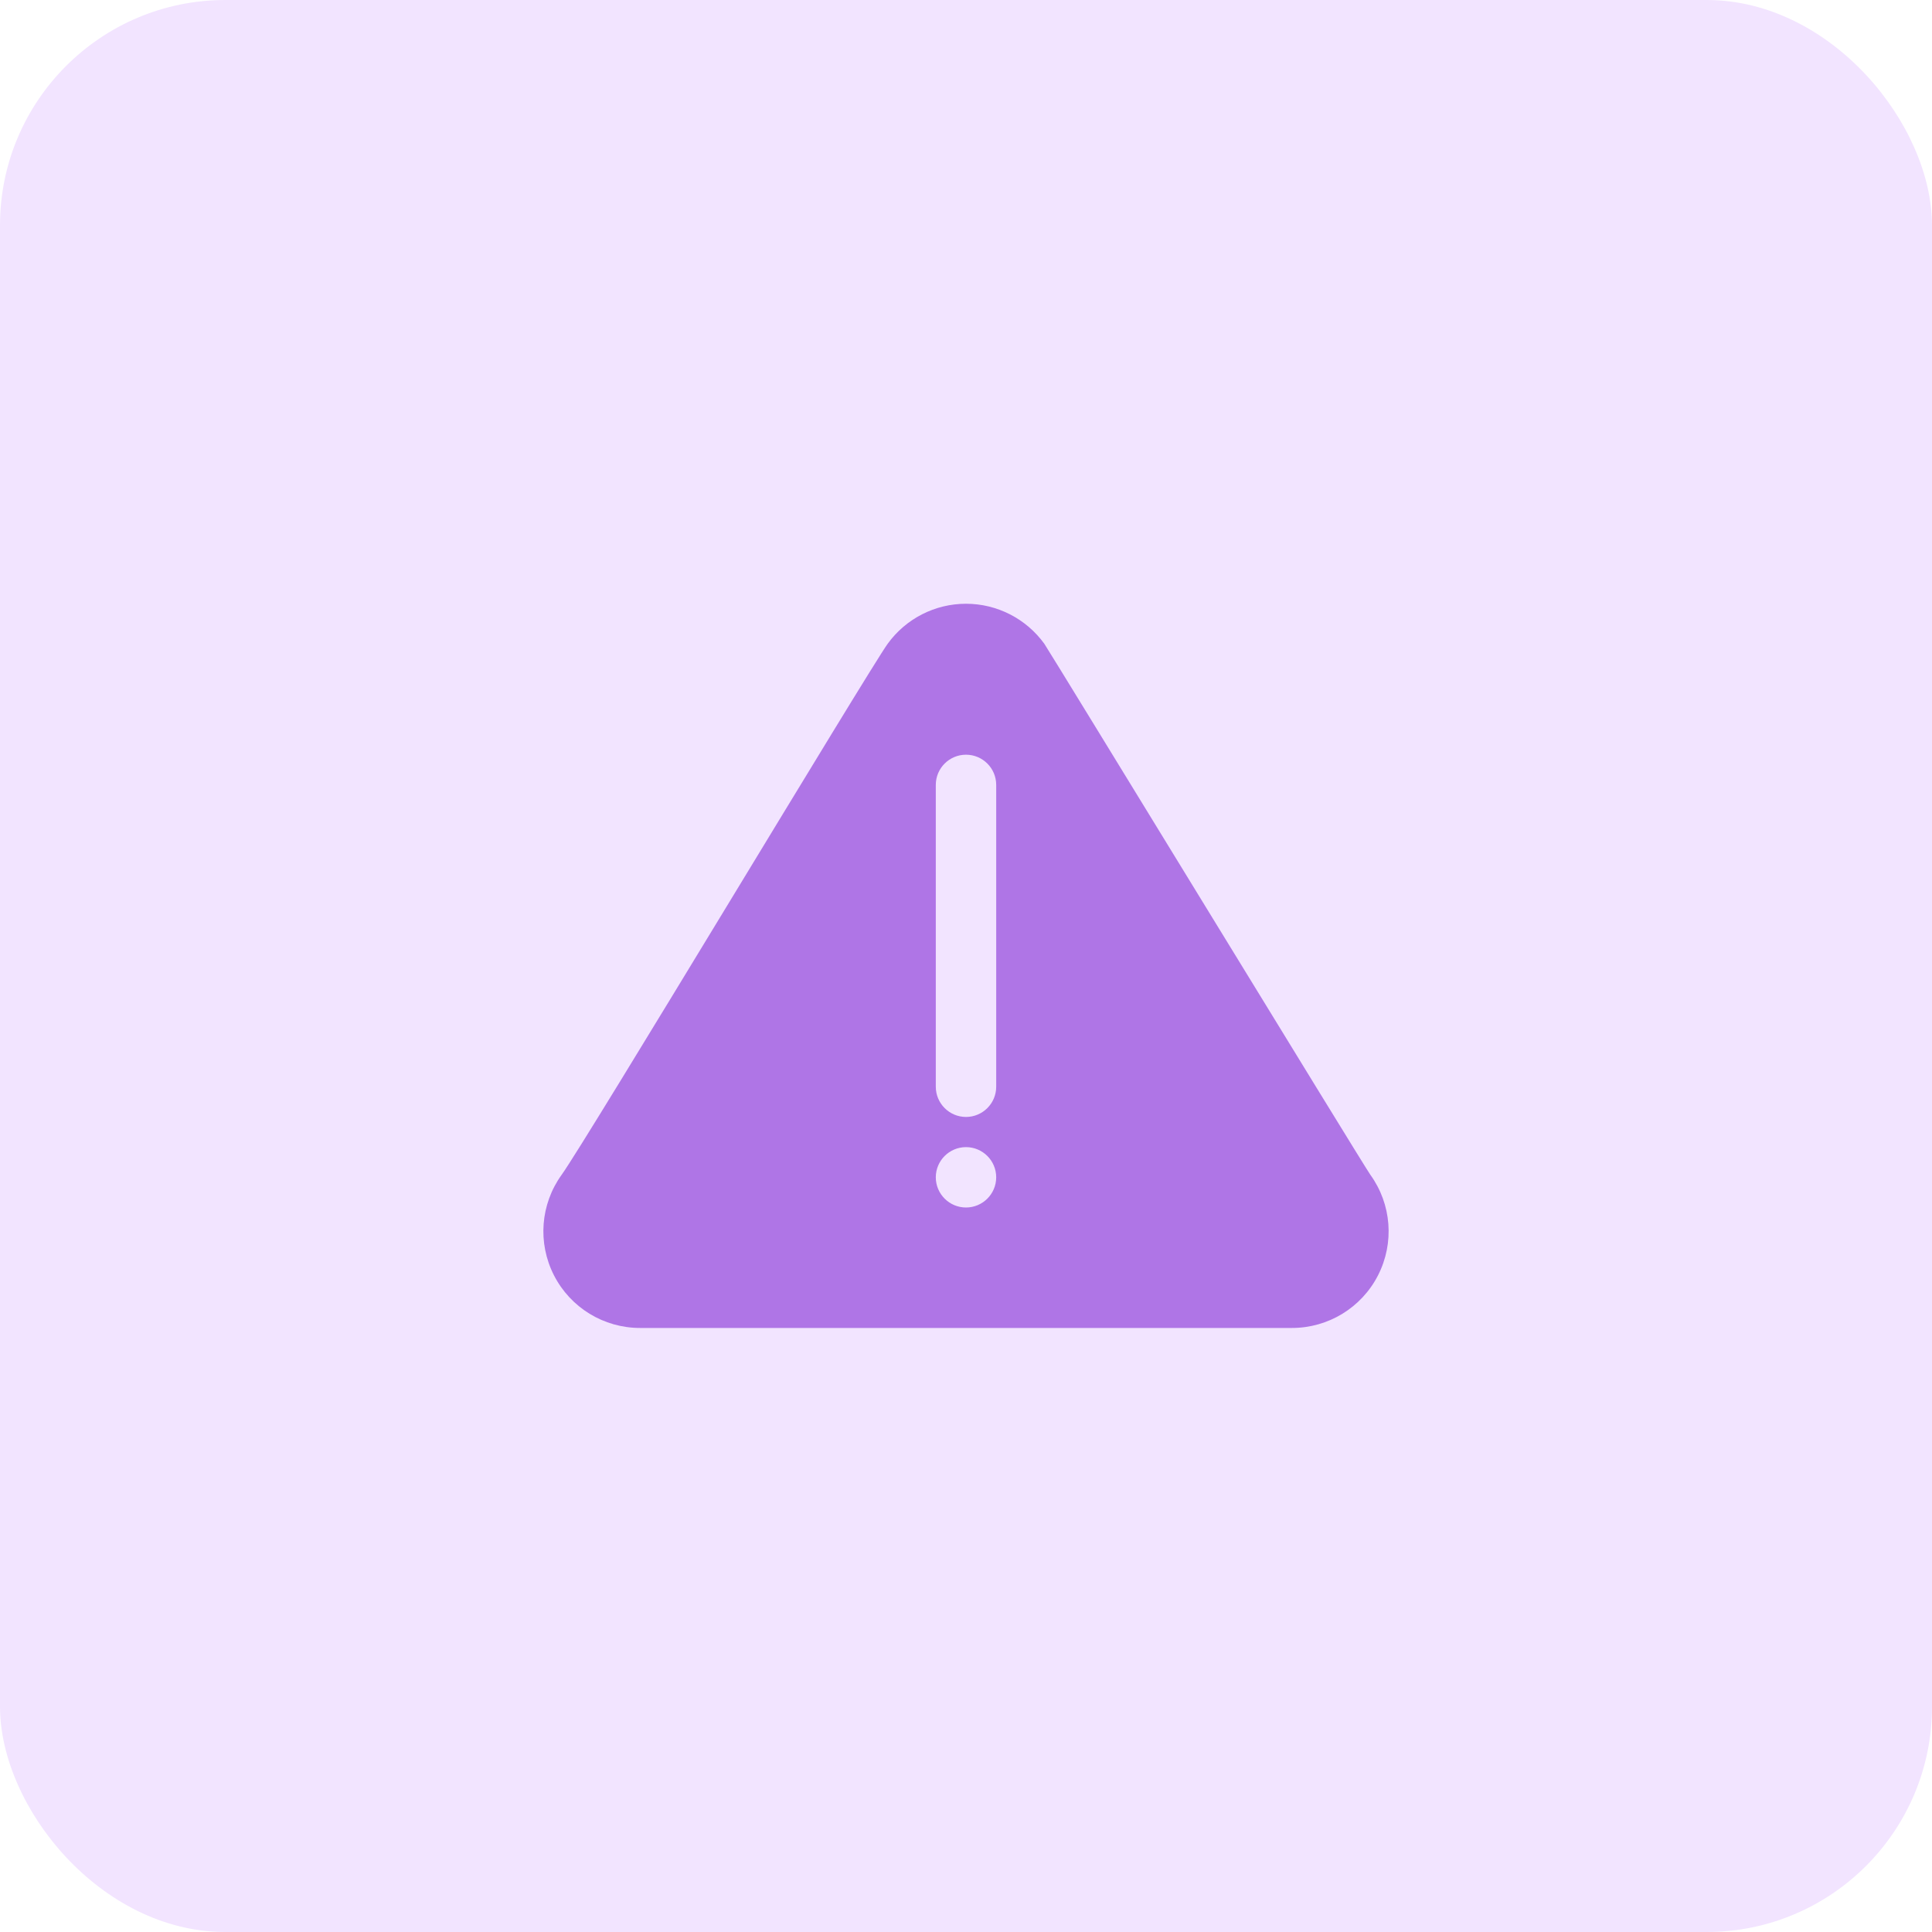
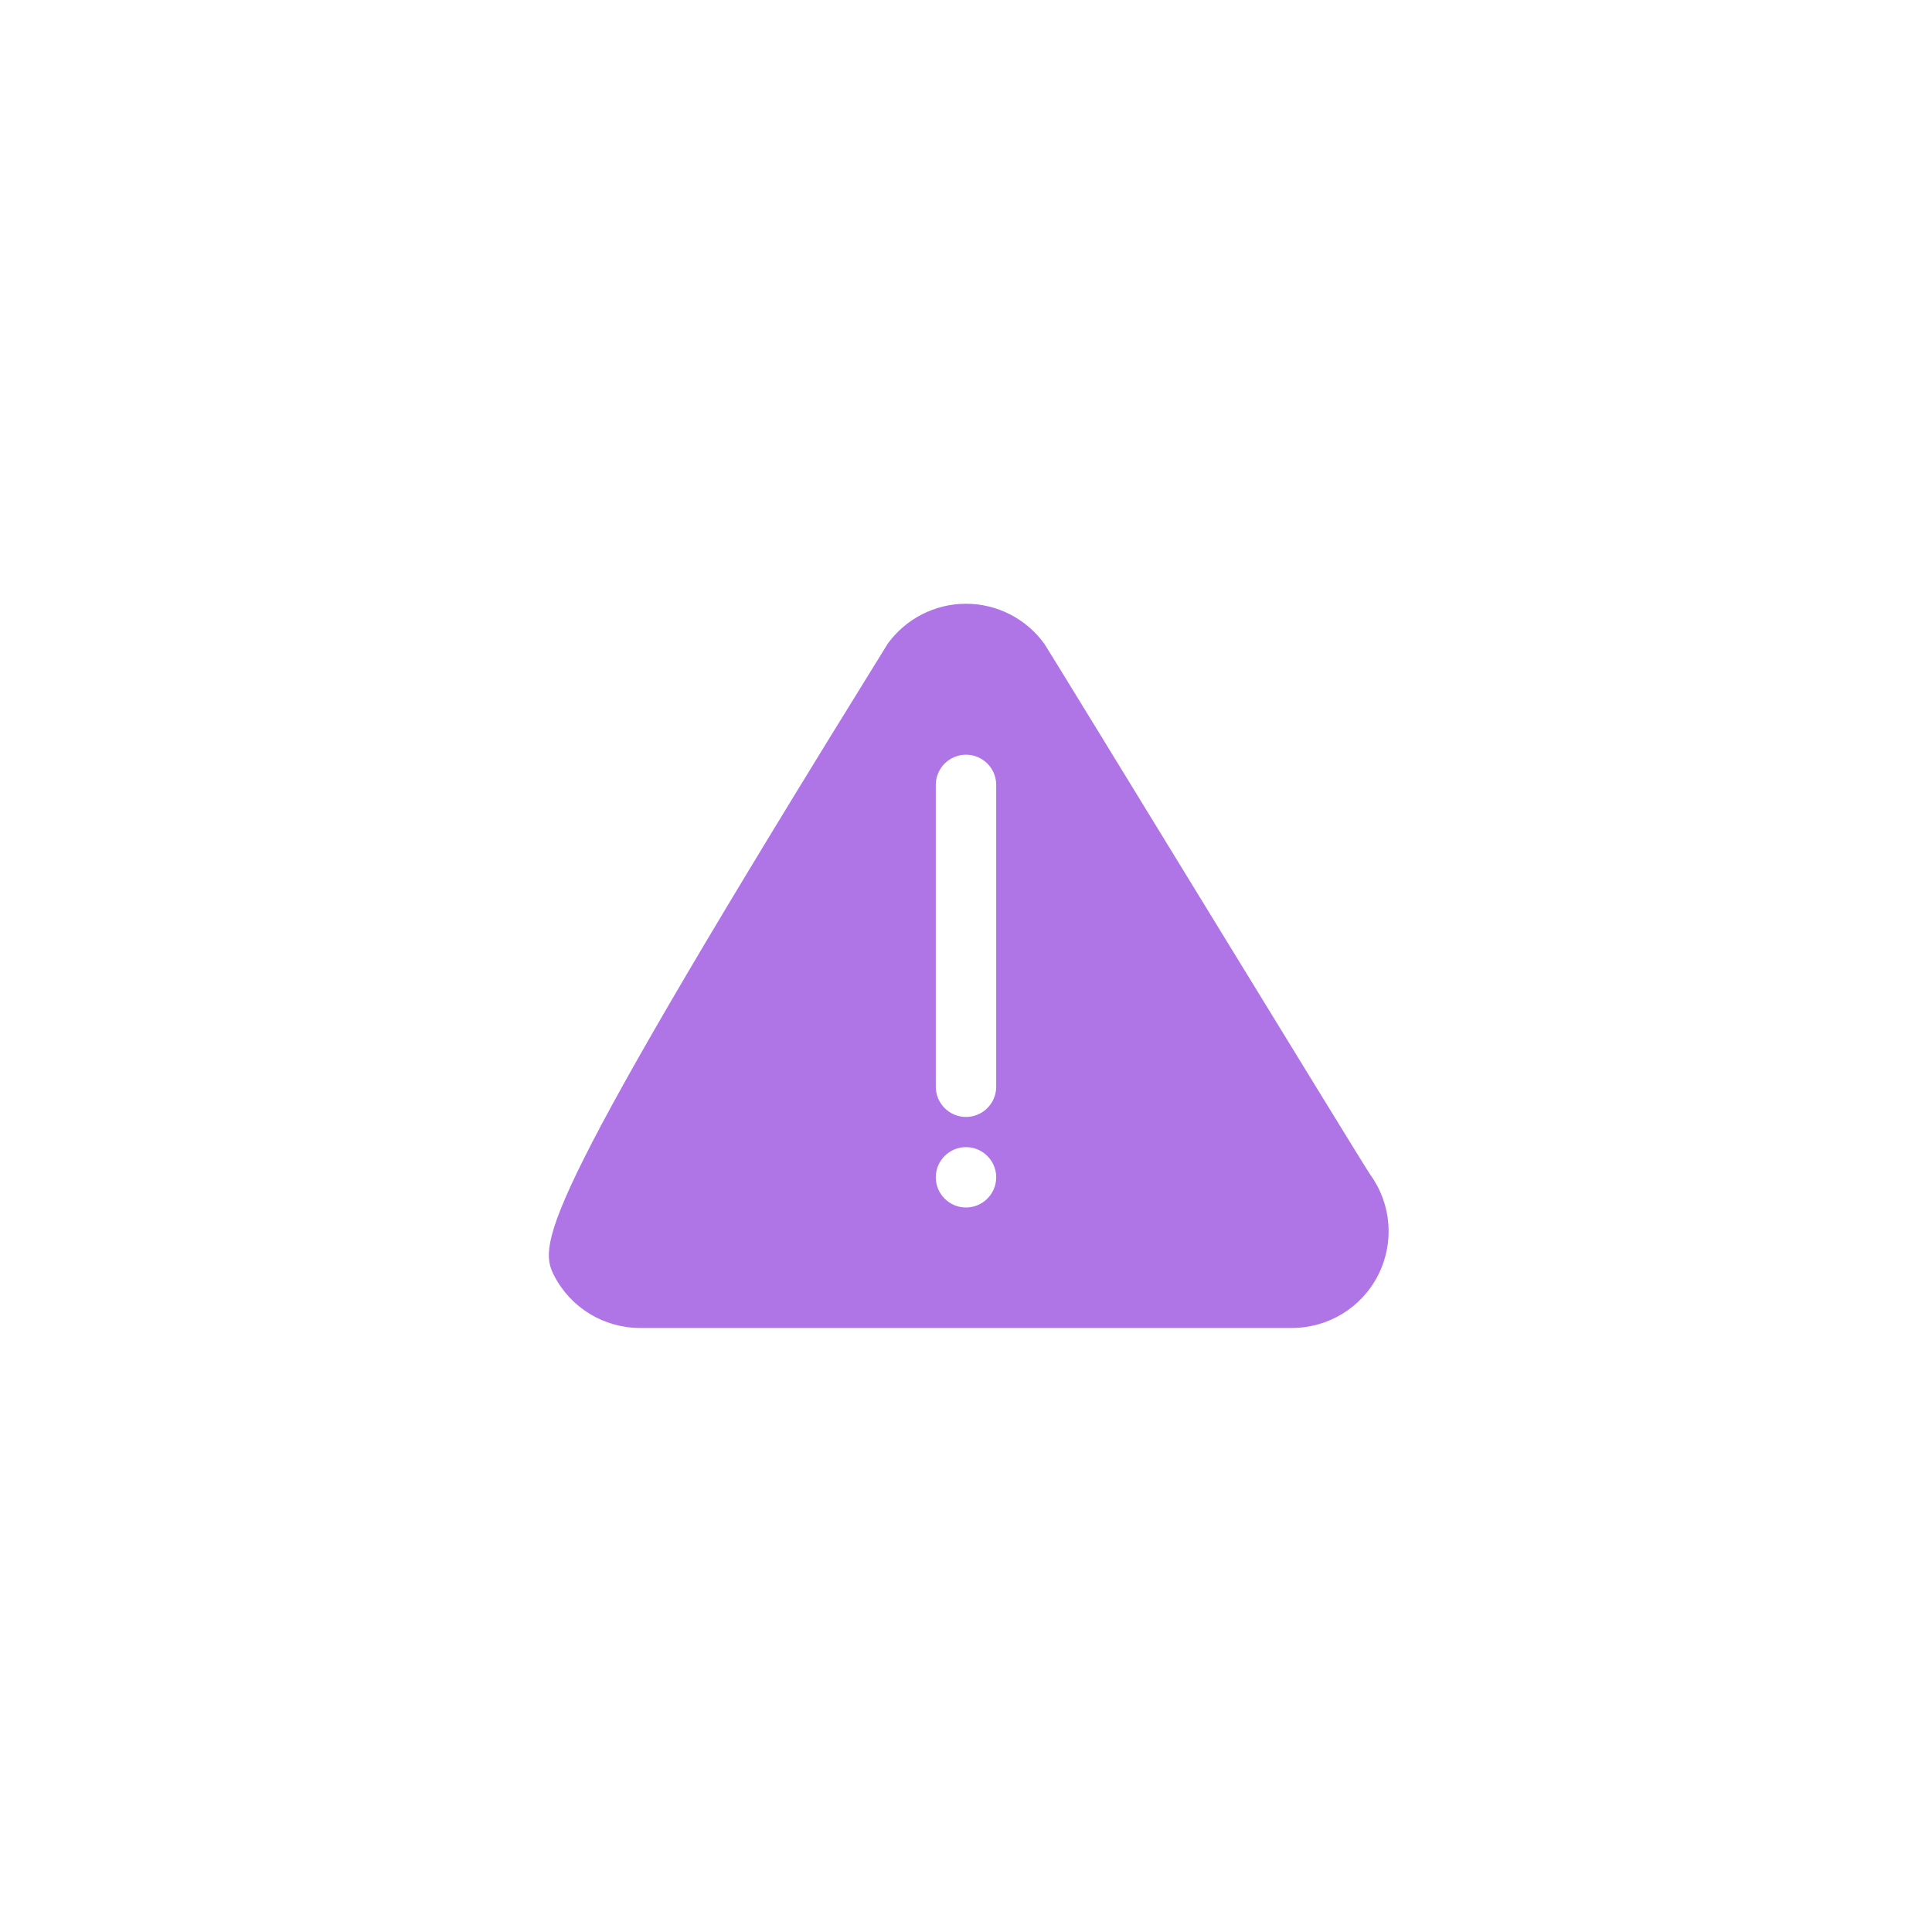
<svg xmlns="http://www.w3.org/2000/svg" width="60" height="60" viewBox="0 0 60 60" fill="none">
-   <rect width="60" height="60" rx="7" fill="#F2E4FF" />
-   <path fill-rule="evenodd" clip-rule="evenodd" d="M27.567 19.994C26.972 20.817 18.197 35.438 17.443 36.483C16.783 37.396 16.691 38.602 17.204 39.606C17.717 40.61 18.749 41.241 19.876 41.241H40.124C41.251 41.241 42.283 40.61 42.796 39.606C43.309 38.602 43.217 37.396 42.557 36.483C42.341 36.184 32.563 20.174 32.433 19.994C31.868 19.213 30.964 18.75 30 18.75C29.036 18.75 28.131 19.213 27.567 19.994ZM30 35.625C30.517 35.625 30.938 36.045 30.938 36.562C30.938 37.08 30.517 37.5 30 37.5C29.483 37.5 29.062 37.08 29.062 36.562C29.062 36.045 29.483 35.625 30 35.625ZM29.062 24.375V33.75C29.062 34.267 29.483 34.688 30 34.688C30.517 34.688 30.938 34.267 30.938 33.75V24.375C30.938 23.858 30.517 23.438 30 23.438C29.483 23.438 29.062 23.858 29.062 24.375Z" fill="#AF75E6" />
+   <path fill-rule="evenodd" clip-rule="evenodd" d="M27.567 19.994C16.783 37.396 16.691 38.602 17.204 39.606C17.717 40.61 18.749 41.241 19.876 41.241H40.124C41.251 41.241 42.283 40.61 42.796 39.606C43.309 38.602 43.217 37.396 42.557 36.483C42.341 36.184 32.563 20.174 32.433 19.994C31.868 19.213 30.964 18.75 30 18.75C29.036 18.75 28.131 19.213 27.567 19.994ZM30 35.625C30.517 35.625 30.938 36.045 30.938 36.562C30.938 37.08 30.517 37.5 30 37.5C29.483 37.5 29.062 37.08 29.062 36.562C29.062 36.045 29.483 35.625 30 35.625ZM29.062 24.375V33.75C29.062 34.267 29.483 34.688 30 34.688C30.517 34.688 30.938 34.267 30.938 33.75V24.375C30.938 23.858 30.517 23.438 30 23.438C29.483 23.438 29.062 23.858 29.062 24.375Z" fill="#AF75E6" />
</svg>